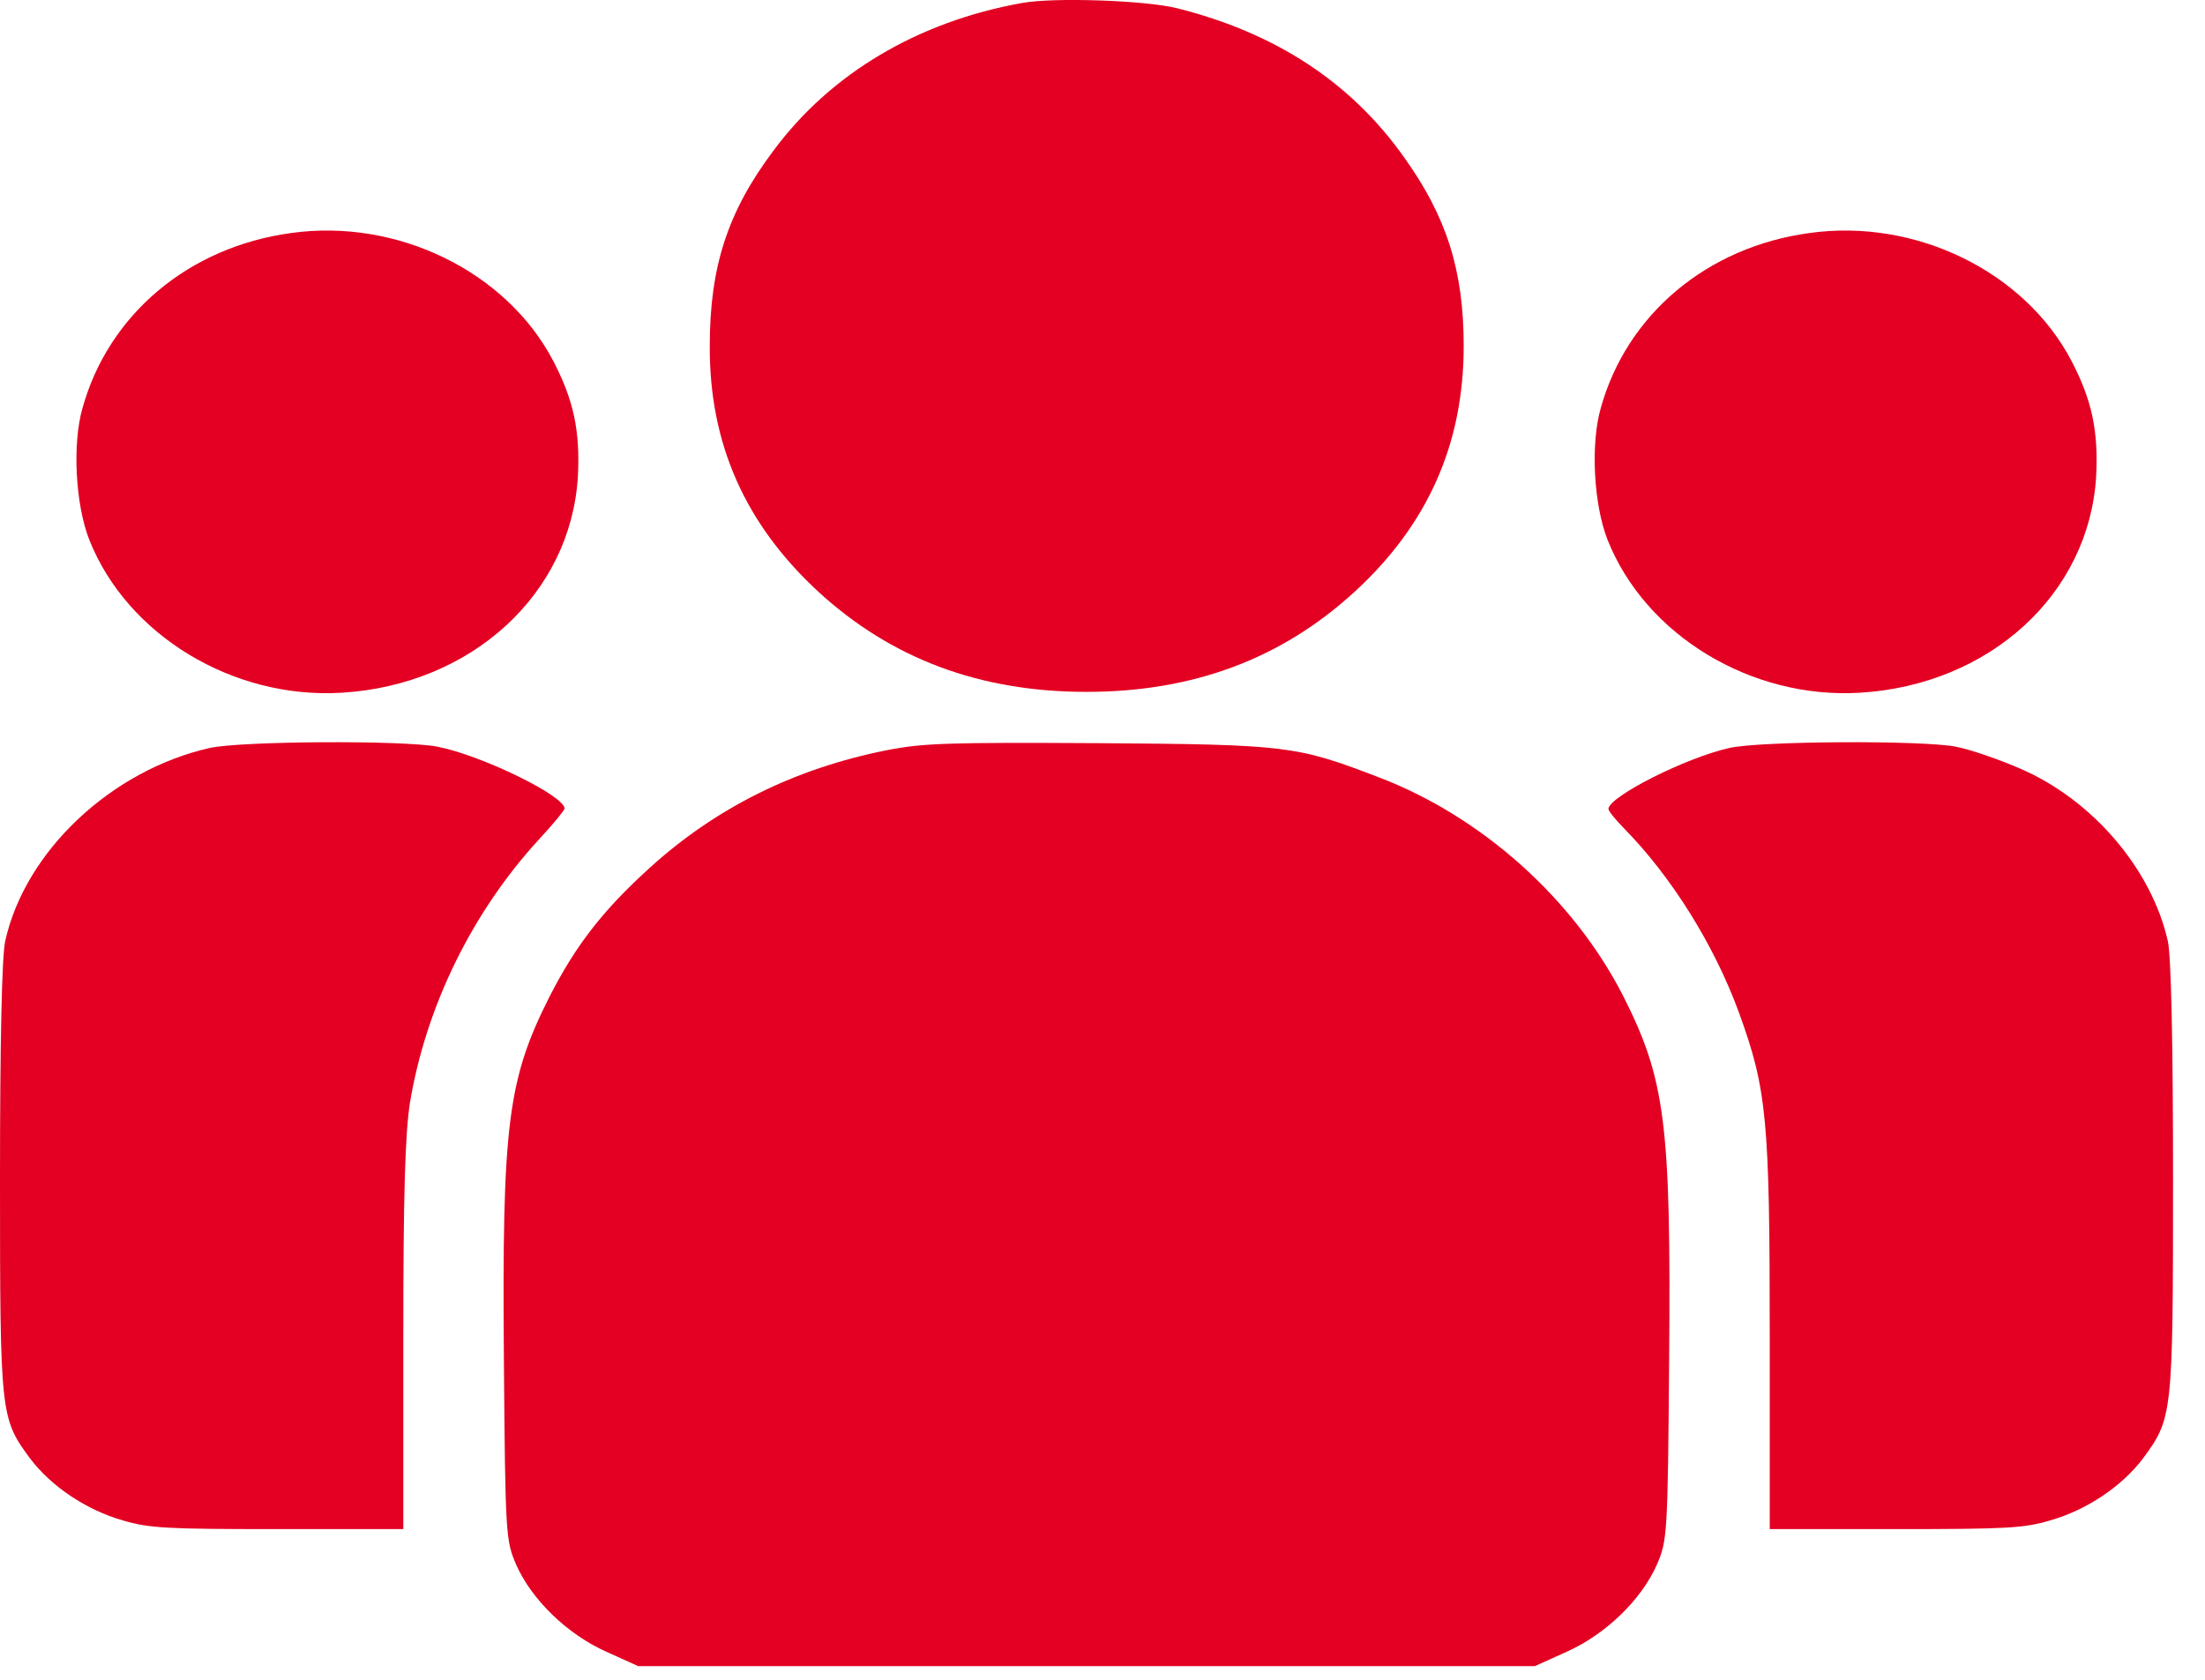
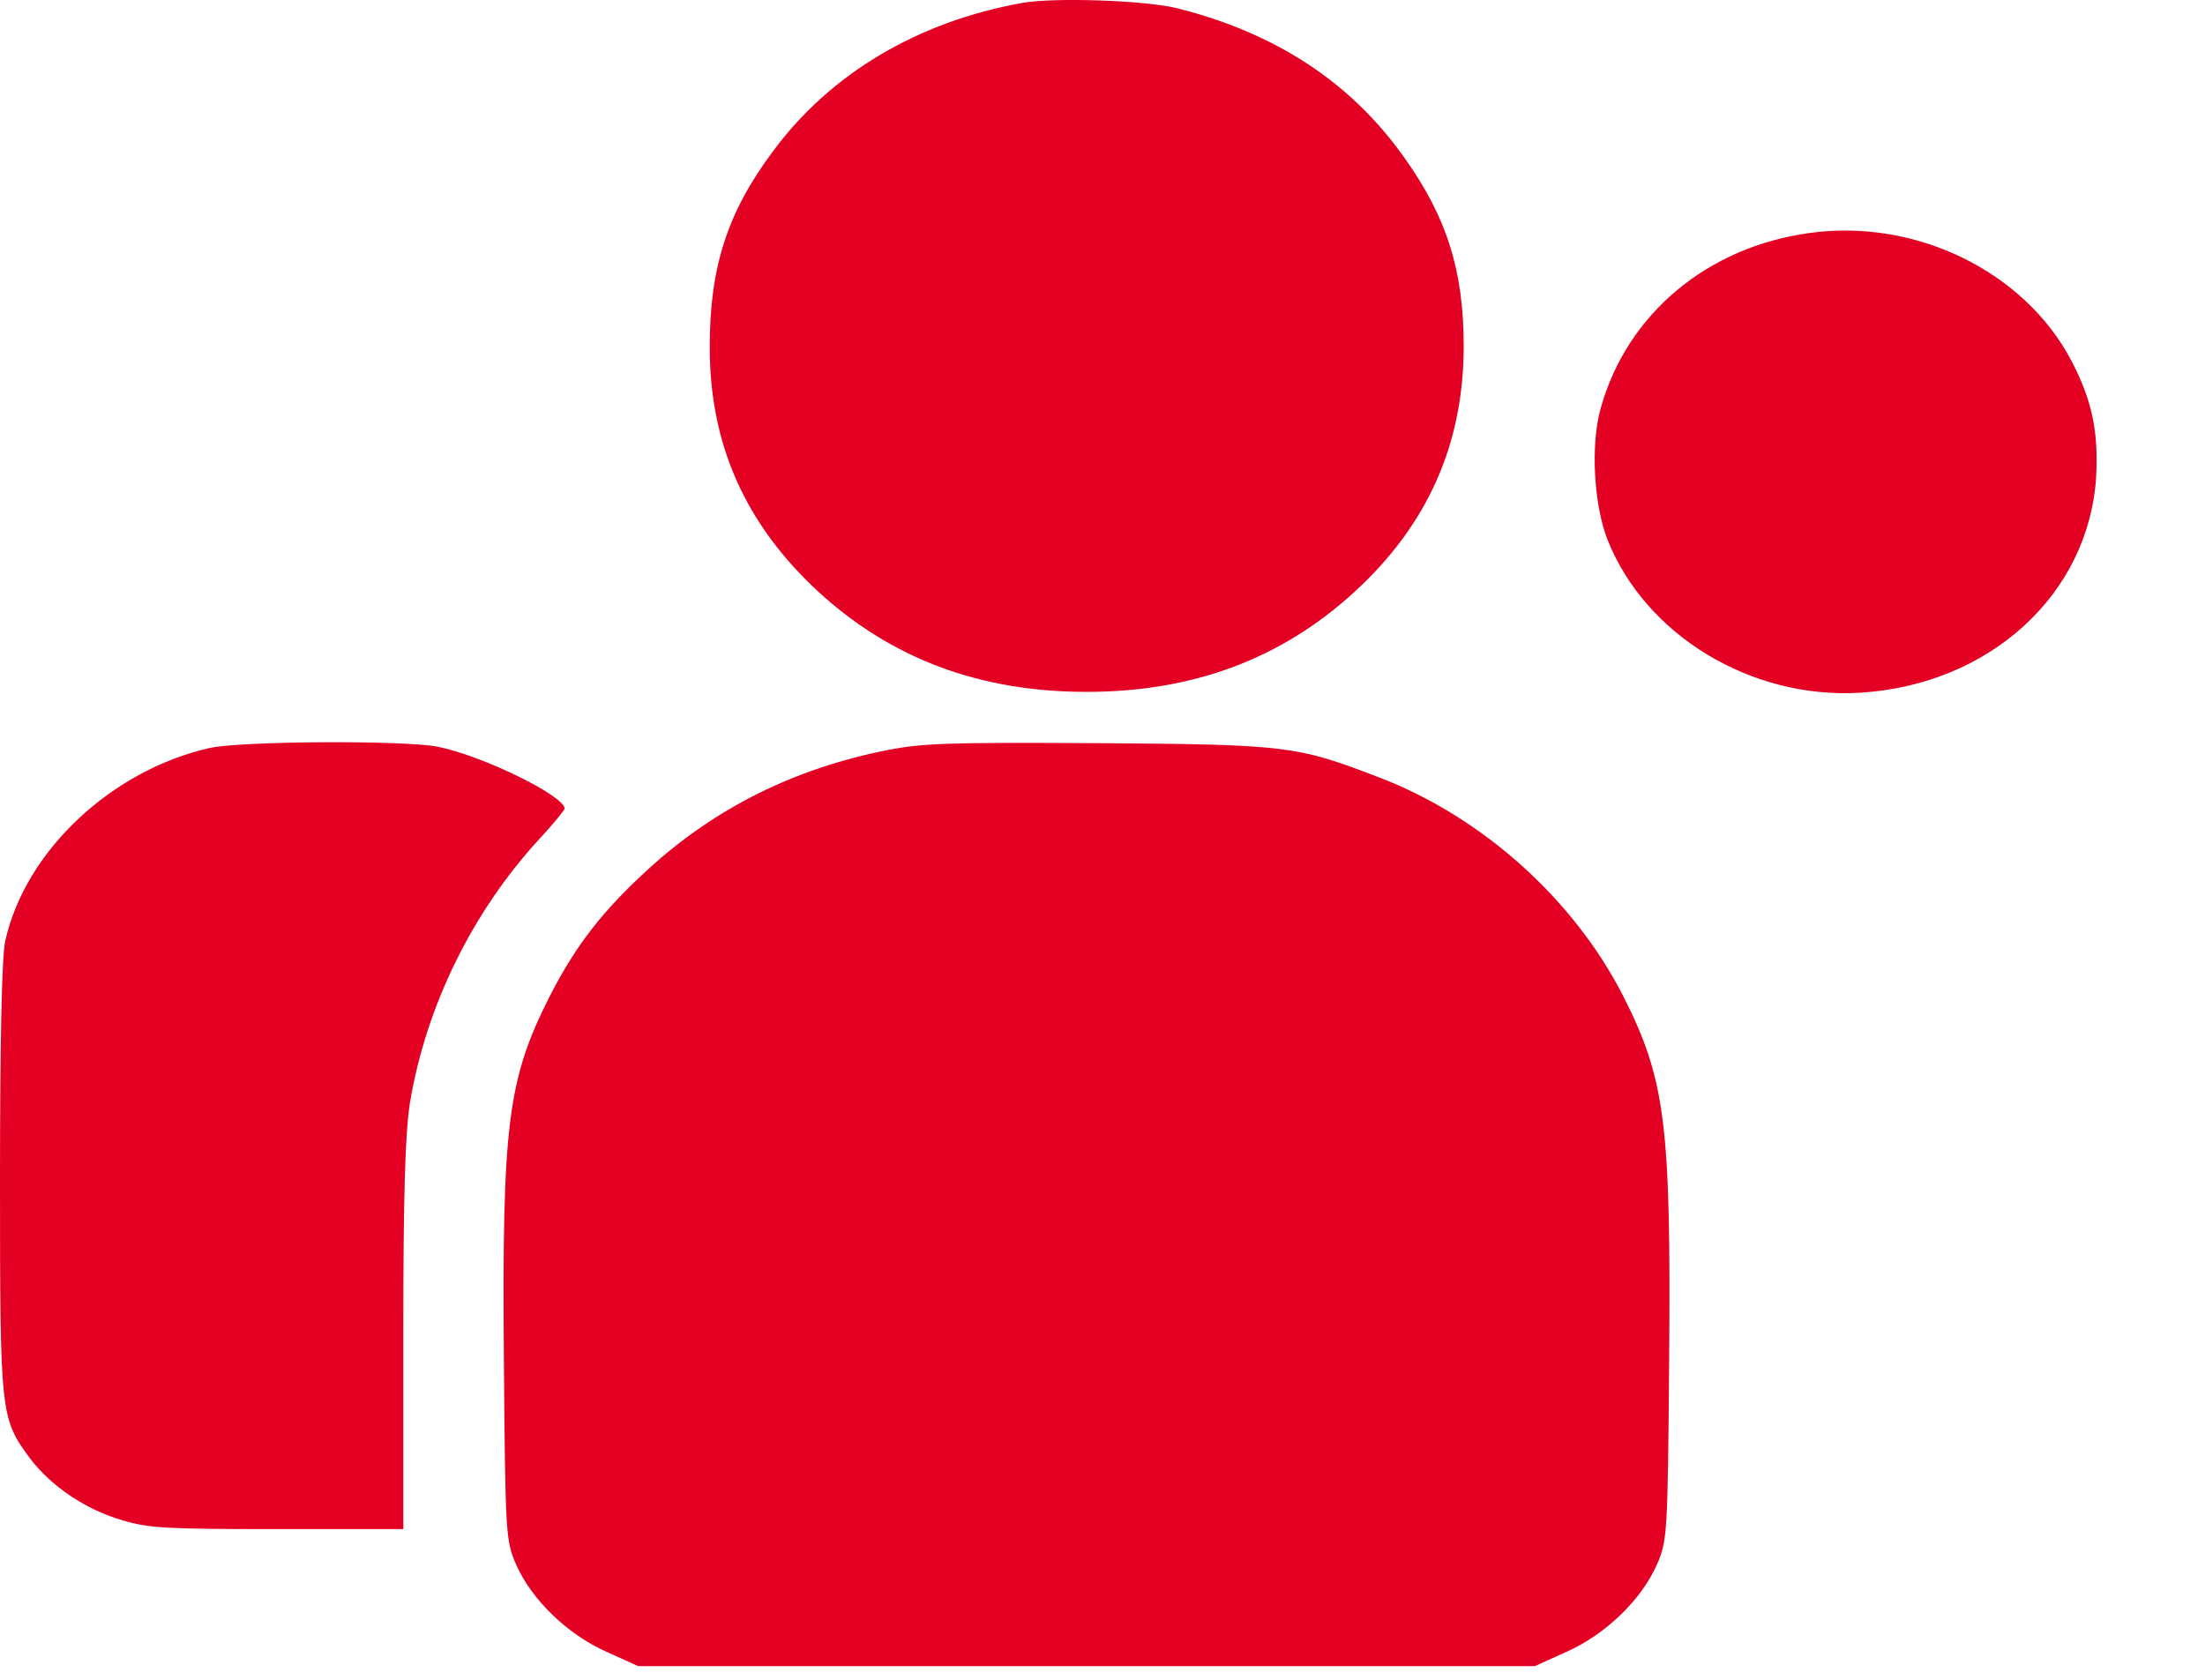
<svg xmlns="http://www.w3.org/2000/svg" width="63" height="48" viewBox="0 0 63 48" fill="none">
  <path d="M29.213 0.083C26.217 0.617 23.723 2.109 22.096 4.309C20.781 6.061 20.279 7.639 20.279 9.889C20.266 12.685 21.296 14.985 23.384 16.911C25.471 18.825 27.993 19.77 31.043 19.77C34.093 19.77 36.614 18.825 38.702 16.911C40.79 14.997 41.82 12.685 41.82 9.889C41.82 7.726 41.332 6.198 40.126 4.508C38.607 2.357 36.452 0.941 33.619 0.232C32.697 0.008 30.121 -0.079 29.213 0.083Z" fill="#E30022" />
-   <path d="M8.323 6.658C5.395 7.055 3.104 8.982 2.359 11.654C2.061 12.685 2.156 14.413 2.549 15.42C3.633 18.154 6.656 19.981 9.76 19.795C13.475 19.571 16.308 16.973 16.511 13.618C16.579 12.313 16.389 11.43 15.806 10.312C14.464 7.751 11.347 6.235 8.323 6.658Z" fill="#E30022" />
  <path d="M51.702 6.658C48.774 7.055 46.483 8.982 45.738 11.654C45.44 12.685 45.534 14.413 45.928 15.42C47.012 18.154 50.035 19.981 53.139 19.795C56.854 19.571 59.687 16.973 59.89 13.618C59.958 12.313 59.768 11.43 59.185 10.312C57.843 7.751 54.725 6.235 51.702 6.658Z" fill="#E30022" />
  <path d="M5.992 21.373C3.186 22.007 0.718 24.319 0.149 26.891C0.054 27.314 0 29.737 0 33.677C0 40.438 0.014 40.525 0.854 41.669C1.464 42.477 2.467 43.148 3.511 43.446C4.27 43.67 4.758 43.694 7.944 43.694H11.523V38.189C11.523 34.062 11.577 32.397 11.712 31.515C12.173 28.743 13.502 26.046 15.413 23.971C15.806 23.548 16.132 23.15 16.132 23.101C16.105 22.728 13.759 21.584 12.499 21.336C11.523 21.149 6.9 21.174 5.992 21.373Z" fill="#E30022" />
  <path d="M25.35 21.435C22.706 21.957 20.443 23.088 18.558 24.803C17.23 26.009 16.457 27.003 15.712 28.457C14.505 30.843 14.342 32.111 14.397 38.847C14.437 43.893 14.451 44.018 14.749 44.714C15.197 45.72 16.213 46.702 17.325 47.199L18.233 47.609H31.044H43.854L44.762 47.199C45.874 46.702 46.891 45.72 47.338 44.714C47.636 44.018 47.65 43.893 47.69 38.847C47.745 32.111 47.582 30.843 46.375 28.457C44.952 25.673 42.322 23.324 39.38 22.206C37.049 21.311 36.778 21.273 31.382 21.236C27.058 21.211 26.367 21.236 25.35 21.435Z" fill="#E30022" />
-   <path d="M49.412 21.373C48.178 21.646 45.982 22.753 45.955 23.113C45.955 23.175 46.158 23.424 46.402 23.672C47.758 25.052 48.978 27.003 49.683 28.93C50.483 31.129 50.564 31.987 50.564 38.189V43.694H54.143C57.329 43.694 57.817 43.67 58.576 43.446C59.62 43.148 60.623 42.477 61.233 41.669C62.073 40.525 62.087 40.438 62.087 33.677C62.087 29.737 62.032 27.314 61.938 26.891C61.477 24.84 59.796 22.864 57.735 21.97C57.112 21.696 56.271 21.41 55.878 21.336C54.916 21.149 50.279 21.174 49.412 21.373Z" fill="#E30022" />
</svg>